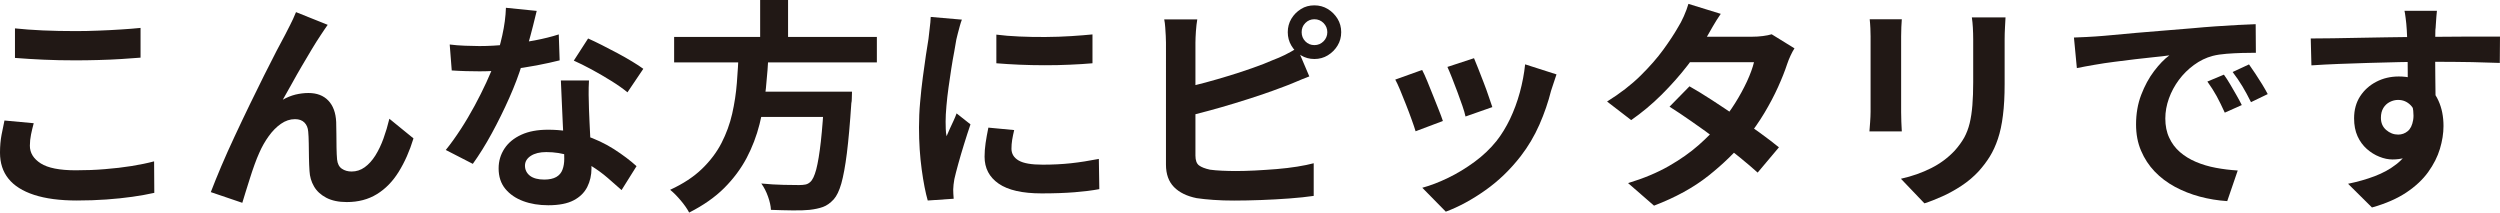
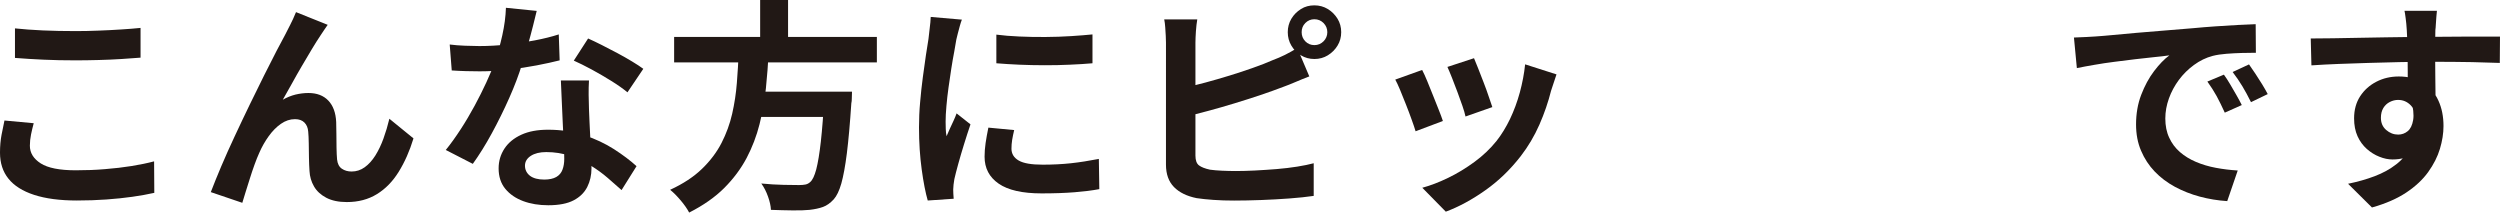
<svg xmlns="http://www.w3.org/2000/svg" id="_レイヤー_2" data-name="レイヤー 2" width="369.07" height="31.38" viewBox="0 0 369.07 31.38">
  <g id="_デザイン" data-name="デザイン">
    <g>
      <path d="M4.98,18.18c-.15,.57-.29,1.13-.4,1.68-.11,.55-.17,1.1-.17,1.65,0,1.06,.53,1.92,1.6,2.61,1.07,.68,2.79,1.02,5.16,1.02,1.5,0,2.94-.05,4.32-.17,1.39-.11,2.7-.26,3.94-.46,1.24-.2,2.35-.43,3.32-.69l.03,4.65c-.97,.22-2.05,.41-3.23,.58s-2.47,.3-3.84,.4c-1.38,.1-2.83,.15-4.37,.15-2.51,0-4.61-.28-6.3-.83-1.69-.55-2.96-1.35-3.79-2.39-.84-1.04-1.25-2.33-1.25-3.84,0-.97,.08-1.85,.23-2.64,.15-.79,.3-1.5,.43-2.11l4.32,.4ZM2.21,4.19c1.21,.13,2.57,.23,4.09,.3,1.52,.07,3.15,.1,4.88,.1,1.08,0,2.19-.02,3.35-.07,1.15-.04,2.27-.1,3.35-.17,1.08-.07,2.03-.14,2.87-.23v4.39c-.77,.07-1.7,.13-2.79,.2s-2.22,.12-3.4,.15c-1.18,.03-2.29,.05-3.35,.05-1.72,0-3.31-.03-4.78-.1-1.47-.07-2.88-.15-4.22-.26V4.19Z" style="fill: #211815;" />
      <path d="M48.38,3.66c-.15,.22-.32,.47-.51,.74-.19,.28-.37,.54-.54,.81-.4,.59-.83,1.28-1.3,2.06-.47,.78-.96,1.61-1.47,2.48-.51,.87-1,1.73-1.47,2.59-.47,.86-.92,1.65-1.34,2.38,.62-.35,1.24-.6,1.88-.76,.64-.15,1.28-.23,1.91-.23,1.23,0,2.21,.37,2.92,1.11,.71,.74,1.11,1.8,1.17,3.18,.02,.48,.03,1.07,.03,1.75s0,1.36,.02,2.05c.01,.68,.04,1.25,.08,1.72,.07,.64,.3,1.09,.71,1.37,.41,.28,.89,.41,1.44,.41,.7,0,1.35-.21,1.93-.63,.58-.42,1.11-1,1.57-1.73,.46-.74,.86-1.57,1.2-2.51,.34-.94,.63-1.91,.87-2.92l3.56,2.9c-.57,1.87-1.3,3.51-2.18,4.93-.88,1.42-1.95,2.52-3.22,3.3-1.27,.78-2.74,1.17-4.44,1.17-1.21,0-2.22-.21-3.04-.64-.81-.43-1.42-.99-1.81-1.68-.4-.69-.62-1.45-.66-2.26-.04-.59-.07-1.25-.08-1.98-.01-.73-.02-1.44-.03-2.13-.01-.69-.04-1.26-.08-1.7-.04-.57-.23-1.02-.56-1.35-.33-.33-.79-.5-1.39-.5-.73,0-1.42,.23-2.08,.69-.66,.46-1.26,1.07-1.8,1.82-.54,.75-1.01,1.57-1.4,2.47-.22,.48-.45,1.06-.69,1.72-.24,.66-.47,1.34-.69,2.05-.22,.7-.43,1.37-.63,2s-.36,1.16-.49,1.6l-4.65-1.58c.42-1.1,.93-2.36,1.53-3.78,.6-1.42,1.27-2.91,2-4.47s1.46-3.11,2.21-4.65c.75-1.54,1.46-3,2.15-4.37,.68-1.37,1.29-2.57,1.83-3.6,.54-1.02,.95-1.8,1.24-2.33,.22-.44,.47-.93,.76-1.49,.29-.55,.57-1.18,.86-1.88l4.69,1.88Z" style="fill: #211815;" />
      <path d="M79.23,1.62c-.13,.55-.31,1.27-.53,2.15-.22,.88-.47,1.8-.74,2.77-.28,.97-.57,1.93-.87,2.87-.48,1.58-1.12,3.27-1.91,5.05-.79,1.78-1.65,3.52-2.57,5.21-.92,1.69-1.86,3.2-2.81,4.52l-3.99-2.05c.75-.92,1.48-1.95,2.21-3.07s1.41-2.28,2.05-3.46c.64-1.19,1.22-2.34,1.73-3.45,.52-1.11,.93-2.12,1.24-3.02,.42-1.17,.79-2.47,1.11-3.91,.32-1.44,.5-2.8,.54-4.08l4.55,.46Zm-12.84,4.95c.7,.09,1.46,.15,2.26,.18,.8,.03,1.51,.05,2.13,.05,1.36,0,2.74-.08,4.14-.23,1.4-.15,2.74-.36,4.04-.61,1.3-.25,2.48-.54,3.53-.88l.13,3.83c-.95,.24-2.07,.49-3.38,.74-1.31,.25-2.69,.46-4.14,.63-1.45,.17-2.88,.25-4.29,.25-.66,0-1.33-.01-2.01-.03-.68-.02-1.39-.05-2.11-.1l-.3-3.83Zm20.56,5.31c-.04,.7-.06,1.4-.05,2.1,.01,.69,.03,1.4,.05,2.13,.02,.51,.05,1.15,.08,1.93,.03,.78,.07,1.61,.12,2.47,.04,.87,.08,1.69,.12,2.48,.03,.78,.05,1.4,.05,1.86,0,1.01-.21,1.93-.63,2.76-.42,.82-1.08,1.48-2,1.96-.91,.48-2.16,.73-3.75,.73-1.36,0-2.6-.2-3.7-.61-1.1-.41-1.98-1.01-2.64-1.81-.66-.8-.99-1.81-.99-3.02,0-1.08,.29-2.05,.86-2.92,.57-.87,1.4-1.55,2.49-2.05,1.09-.5,2.4-.74,3.94-.74,1.94,0,3.72,.27,5.35,.81,1.63,.54,3.09,1.23,4.39,2.06,1.3,.84,2.41,1.67,3.33,2.51l-2.21,3.53c-.59-.53-1.27-1.12-2.03-1.78s-1.61-1.28-2.54-1.85c-.94-.57-1.95-1.04-3.04-1.42-1.09-.37-2.26-.56-3.51-.56-.95,0-1.71,.19-2.28,.56-.57,.37-.86,.86-.86,1.45s.25,1.11,.74,1.49c.49,.37,1.19,.56,2.1,.56,.75,0,1.34-.13,1.78-.38,.44-.25,.75-.62,.92-1.09,.18-.47,.26-1.01,.26-1.6,0-.51-.02-1.22-.07-2.15-.04-.92-.09-1.95-.15-3.07-.06-1.12-.1-2.24-.15-3.37-.04-1.12-.09-2.11-.13-2.97h4.12Zm5.68,1.75c-.64-.53-1.43-1.09-2.38-1.68-.95-.59-1.92-1.16-2.92-1.7-1-.54-1.88-.97-2.62-1.3l2.11-3.27c.59,.26,1.27,.59,2.03,.97,.76,.39,1.53,.79,2.31,1.2,.78,.42,1.51,.83,2.18,1.24,.67,.41,1.22,.76,1.63,1.07l-2.34,3.47Z" style="fill: #211815;" />
      <path d="M109.06,7.69h4.42c-.09,1.76-.23,3.54-.41,5.33-.19,1.79-.5,3.56-.94,5.31-.44,1.75-1.08,3.42-1.91,5-.84,1.58-1.94,3.06-3.3,4.42-1.36,1.36-3.09,2.57-5.18,3.63-.29-.55-.7-1.14-1.24-1.78-.54-.64-1.06-1.17-1.57-1.58,1.91-.88,3.48-1.91,4.7-3.09,1.22-1.18,2.18-2.45,2.89-3.83,.7-1.37,1.23-2.81,1.57-4.31,.34-1.5,.57-3.01,.69-4.55,.12-1.54,.21-3.06,.28-4.55Zm-9.54-2.24h29.93v3.76h-29.93v-3.76Zm11.02,8.08h12.64v3.73h-12.64v-3.73Zm1.68-13.53h4.12V6.93h-4.12V0Zm9.47,13.53h4.09c-.02,.42-.03,.76-.03,1.02s-.02,.49-.07,.69c-.2,3.01-.42,5.48-.66,7.39-.24,1.91-.52,3.4-.82,4.47-.31,1.07-.68,1.84-1.12,2.33-.51,.55-1.03,.92-1.58,1.12-.55,.2-1.21,.34-1.98,.43-.64,.07-1.47,.09-2.51,.08-1.03-.01-2.1-.04-3.2-.08-.02-.57-.17-1.23-.43-1.96-.26-.74-.59-1.38-.99-1.93,1.14,.11,2.24,.18,3.3,.2,1.06,.02,1.81,.03,2.28,.03,.37,0,.69-.03,.94-.08,.25-.05,.48-.17,.68-.35,.35-.29,.65-.91,.91-1.88,.25-.97,.48-2.34,.68-4.12,.2-1.78,.37-4.04,.53-6.77v-.59Z" style="fill: #211815;" />
      <path d="M142,2.9c-.09,.22-.19,.53-.3,.92-.11,.4-.21,.78-.31,1.16-.1,.37-.17,.66-.21,.86-.07,.46-.17,1.06-.31,1.8-.14,.74-.29,1.56-.43,2.48-.14,.91-.28,1.84-.41,2.79-.13,.95-.24,1.86-.31,2.74-.08,.88-.12,1.65-.12,2.31,0,.31,0,.66,.02,1.06,.01,.4,.05,.76,.12,1.09,.15-.37,.32-.75,.49-1.12,.18-.37,.35-.75,.53-1.14,.18-.38,.33-.75,.46-1.11l2.05,1.62c-.31,.9-.62,1.87-.94,2.9-.32,1.03-.61,2.01-.86,2.92-.25,.91-.45,1.67-.58,2.26-.04,.24-.08,.52-.12,.82-.03,.31-.05,.55-.05,.73s0,.39,.02,.64c.01,.25,.03,.49,.05,.71l-3.83,.26c-.33-1.14-.63-2.67-.89-4.57-.26-1.9-.4-3.98-.4-6.22,0-1.23,.05-2.49,.17-3.76,.11-1.28,.24-2.5,.4-3.68,.15-1.18,.3-2.25,.45-3.22,.14-.97,.27-1.77,.38-2.41,.04-.46,.1-.98,.18-1.57,.08-.58,.13-1.14,.15-1.67l4.62,.4Zm7.72,16.3c-.13,.55-.23,1.04-.3,1.47-.07,.43-.1,.86-.1,1.3,0,.35,.09,.68,.26,.97,.18,.3,.45,.55,.81,.76,.36,.21,.84,.36,1.42,.46,.58,.1,1.29,.15,2.13,.15,1.47,0,2.86-.07,4.16-.21,1.3-.14,2.67-.36,4.12-.64l.07,4.46c-1.06,.2-2.27,.35-3.65,.46-1.38,.11-3,.17-4.87,.17-2.84,0-4.95-.48-6.34-1.44-1.39-.96-2.08-2.28-2.08-3.98,0-.64,.05-1.3,.15-2,.1-.69,.24-1.46,.41-2.29l3.8,.36Zm-2.64-14.09c1.01,.13,2.15,.23,3.42,.28,1.26,.06,2.55,.08,3.86,.07,1.31-.01,2.57-.05,3.78-.13,1.21-.08,2.25-.16,3.14-.25v4.26c-1.01,.09-2.12,.16-3.33,.21-1.21,.06-2.45,.08-3.73,.08s-2.52-.03-3.75-.08c-1.22-.05-2.35-.13-3.38-.21V5.11Z" style="fill: #211815;" />
      <path d="M176.75,2.87c-.09,.51-.15,1.09-.2,1.75-.04,.66-.07,1.22-.07,1.68V22.97c0,.7,.18,1.19,.53,1.45,.35,.26,.89,.47,1.62,.63,.51,.07,1.09,.12,1.75,.15s1.35,.05,2.08,.05c.86,0,1.81-.03,2.85-.08,1.04-.05,2.1-.13,3.17-.21,1.07-.09,2.07-.21,3.02-.36,.95-.15,1.76-.32,2.44-.5v4.82c-1.03,.15-2.23,.28-3.6,.38-1.36,.1-2.76,.18-4.17,.23s-2.74,.08-3.98,.08c-1.08,0-2.1-.03-3.05-.1s-1.79-.15-2.49-.26c-1.43-.29-2.54-.83-3.33-1.63-.79-.8-1.19-1.91-1.19-3.32V6.3c0-.24-.01-.57-.03-.99-.02-.42-.05-.85-.08-1.29-.03-.44-.08-.83-.15-1.16h4.88Zm-2.18,10.13c1.06-.22,2.18-.49,3.37-.81s2.39-.67,3.6-1.04c1.21-.37,2.36-.75,3.45-1.14,1.09-.38,2.06-.76,2.92-1.14,.59-.22,1.18-.47,1.77-.76,.58-.29,1.19-.63,1.83-1.02l1.78,4.19c-.64,.24-1.3,.51-2,.81-.69,.3-1.31,.54-1.86,.74-.97,.37-2.07,.77-3.32,1.19-1.24,.42-2.54,.83-3.88,1.24-1.34,.41-2.67,.79-3.98,1.14-1.31,.35-2.52,.66-3.65,.92l-.03-4.32Zm15.54-8.25c0-.73,.18-1.39,.53-1.98,.35-.59,.83-1.07,1.42-1.44s1.25-.54,1.98-.54,1.39,.18,1.98,.54,1.07,.84,1.44,1.44c.36,.59,.54,1.25,.54,1.98s-.18,1.39-.54,1.98c-.36,.59-.84,1.07-1.44,1.44-.59,.36-1.25,.54-1.98,.54s-1.39-.18-1.98-.54c-.59-.36-1.07-.84-1.42-1.44-.35-.59-.53-1.25-.53-1.98Zm2.05,0c0,.53,.18,.98,.54,1.35s.81,.56,1.34,.56,.98-.19,1.35-.56c.37-.37,.56-.83,.56-1.35s-.19-.98-.56-1.35c-.37-.37-.82-.56-1.35-.56s-.97,.19-1.34,.56-.54,.83-.54,1.35Z" style="fill: #211815;" />
      <path d="M209.95,10.33c.22,.42,.47,.96,.74,1.62,.27,.66,.56,1.35,.84,2.08,.29,.73,.57,1.43,.84,2.11,.27,.68,.49,1.25,.64,1.72l-4.03,1.52c-.13-.44-.32-1.01-.58-1.72-.25-.7-.53-1.45-.84-2.23-.31-.78-.6-1.5-.87-2.16-.28-.66-.51-1.17-.71-1.52l3.96-1.42Zm19.83,.66c-.18,.53-.32,.98-.45,1.35-.12,.37-.24,.73-.35,1.06-.42,1.67-.99,3.34-1.72,5-.73,1.66-1.65,3.22-2.77,4.67-1.54,1.98-3.28,3.66-5.23,5.03-1.95,1.38-3.89,2.43-5.82,3.15l-3.47-3.53c1.21-.33,2.49-.82,3.83-1.47,1.34-.65,2.64-1.44,3.89-2.36,1.25-.92,2.33-1.95,3.23-3.07,.75-.95,1.41-2.03,2-3.25,.58-1.22,1.07-2.53,1.45-3.93,.38-1.4,.64-2.78,.78-4.14l4.62,1.48Zm-12.18-2.41c.15,.35,.36,.85,.61,1.5,.25,.65,.52,1.34,.81,2.08,.29,.74,.54,1.44,.76,2.1,.22,.66,.4,1.18,.53,1.55l-3.96,1.39c-.09-.42-.24-.95-.46-1.58-.22-.64-.46-1.31-.73-2.03-.26-.71-.53-1.4-.79-2.06-.26-.66-.49-1.21-.69-1.65l3.93-1.29Z" style="fill: #211815;" />
-       <path d="M254.03,2.05c-.4,.57-.79,1.19-1.17,1.85-.39,.66-.68,1.17-.87,1.52-.75,1.32-1.69,2.72-2.84,4.21-1.14,1.48-2.43,2.93-3.84,4.34-1.42,1.41-2.92,2.66-4.5,3.76l-3.56-2.74c1.94-1.21,3.58-2.48,4.93-3.81s2.48-2.62,3.38-3.86c.9-1.24,1.63-2.35,2.18-3.32,.26-.4,.54-.93,.84-1.6,.3-.67,.52-1.28,.68-1.83l4.79,1.48Zm10.89,5.08c-.2,.31-.4,.67-.59,1.09-.2,.42-.36,.84-.5,1.25-.33,1.01-.78,2.14-1.34,3.38-.56,1.24-1.23,2.51-2,3.8-.77,1.29-1.65,2.55-2.64,3.78-1.56,1.94-3.44,3.77-5.63,5.51-2.19,1.74-4.87,3.21-8.04,4.42l-3.83-3.33c2.31-.7,4.31-1.54,6.01-2.51,1.69-.97,3.16-2,4.41-3.1,1.24-1.1,2.33-2.2,3.25-3.3,.75-.86,1.46-1.82,2.13-2.89,.67-1.07,1.25-2.13,1.75-3.2,.49-1.07,.84-2.02,1.04-2.85h-11.15l1.52-3.76h9.37c.53,0,1.05-.03,1.57-.1,.52-.07,.95-.15,1.3-.26l3.37,2.08Zm-15.51,5.61c1.01,.57,2.12,1.25,3.32,2.03,1.2,.78,2.41,1.59,3.65,2.43,1.23,.84,2.39,1.65,3.48,2.44,1.09,.79,2.01,1.5,2.76,2.11l-3.14,3.73c-.73-.66-1.62-1.42-2.69-2.29-1.07-.87-2.22-1.76-3.45-2.67-1.23-.91-2.45-1.79-3.65-2.62-1.2-.84-2.27-1.55-3.22-2.15l2.94-3Z" style="fill: #211815;" />
-       <path d="M280.76,2.84c-.02,.4-.04,.79-.07,1.17-.02,.39-.03,.84-.03,1.37v11.15c0,.42,.01,.9,.03,1.45,.02,.55,.04,1.02,.07,1.42h-4.78c.02-.31,.05-.75,.1-1.32,.04-.57,.07-1.1,.07-1.58V5.38c0-.31-.01-.71-.03-1.2-.02-.5-.06-.94-.1-1.34h4.75Zm15.31-.26c-.02,.46-.05,.96-.08,1.5s-.05,1.14-.05,1.8v6.53c0,1.76-.08,3.3-.25,4.62-.16,1.32-.41,2.48-.74,3.46-.33,.99-.73,1.86-1.2,2.62-.47,.76-1.02,1.48-1.63,2.16-.73,.79-1.56,1.5-2.51,2.13-.95,.63-1.9,1.15-2.85,1.58-.96,.43-1.84,.78-2.66,1.04l-3.47-3.63c1.65-.37,3.14-.9,4.47-1.57,1.33-.67,2.49-1.53,3.48-2.59,.57-.64,1.03-1.28,1.39-1.91,.35-.64,.62-1.35,.81-2.13,.19-.78,.32-1.67,.4-2.66,.08-.99,.12-2.12,.12-3.4V5.87c0-.66-.02-1.26-.05-1.8s-.08-1.04-.15-1.5h4.98Z" style="fill: #211815;" />
      <path d="M306.17,5.54c.66-.02,1.29-.05,1.88-.08s1.04-.06,1.35-.08c.68-.04,1.52-.12,2.52-.21,1-.1,2.12-.2,3.37-.31,1.24-.11,2.57-.22,3.98-.33,1.41-.11,2.87-.23,4.39-.36,1.14-.11,2.28-.2,3.42-.28,1.13-.08,2.21-.14,3.23-.2,1.02-.05,1.92-.09,2.69-.12l.03,4.22c-.59,0-1.28,.01-2.05,.03-.77,.02-1.53,.06-2.29,.12-.76,.06-1.44,.16-2.03,.31-.99,.26-1.91,.71-2.77,1.34-.86,.63-1.6,1.36-2.23,2.21-.63,.85-1.12,1.76-1.47,2.74-.35,.98-.53,1.96-.53,2.95,0,1.08,.19,2.03,.58,2.85,.38,.83,.91,1.53,1.58,2.11,.67,.58,1.46,1.07,2.36,1.45,.9,.38,1.88,.68,2.92,.87,1.04,.2,2.13,.33,3.25,.4l-1.55,4.52c-1.39-.09-2.73-.31-4.04-.66-1.31-.35-2.54-.84-3.68-1.45-1.14-.62-2.14-1.37-2.99-2.26-.85-.89-1.52-1.91-2.01-3.07-.5-1.16-.74-2.45-.74-3.88,0-1.58,.25-3.04,.76-4.37,.51-1.33,1.14-2.5,1.9-3.5,.76-1,1.51-1.78,2.26-2.33-.62,.09-1.36,.18-2.23,.26-.87,.09-1.8,.19-2.8,.31-1,.12-2.02,.25-3.05,.38-1.03,.13-2.03,.28-2.99,.45-.96,.17-1.82,.32-2.59,.48l-.43-4.52Zm22.14,5.48c.29,.4,.59,.86,.91,1.4,.32,.54,.63,1.08,.94,1.62,.31,.54,.57,1.03,.79,1.47l-2.51,1.12c-.42-.92-.82-1.74-1.2-2.44-.39-.7-.84-1.42-1.37-2.15l2.44-1.02Zm3.7-1.52c.29,.4,.6,.85,.94,1.37,.34,.52,.68,1.04,1.01,1.58s.6,1.02,.82,1.44l-2.47,1.19c-.44-.88-.86-1.66-1.27-2.34-.41-.68-.89-1.39-1.44-2.11l2.41-1.12Z" style="fill: #211815;" />
      <path d="M341.12,5.68c.97,0,2.07-.01,3.3-.03,1.23-.02,2.52-.04,3.86-.07,1.34-.02,2.66-.04,3.96-.07,1.3-.02,2.52-.04,3.66-.05,1.14-.01,2.13-.02,2.97-.02s1.75,0,2.74-.02c.99-.01,1.97-.02,2.94-.02h4.52l-.03,3.89c-1.03-.04-2.4-.08-4.09-.12-1.69-.03-3.76-.05-6.2-.05-1.5,0-3.01,.02-4.55,.05-1.54,.03-3.07,.07-4.59,.12s-2.98,.09-4.39,.15c-1.41,.05-2.74,.13-3.99,.21l-.1-3.99Zm17.85,9.77c0,1.8-.21,3.3-.64,4.49-.43,1.19-1.07,2.08-1.93,2.69-.86,.61-1.93,.91-3.2,.91-.62,0-1.26-.13-1.93-.4-.67-.26-1.29-.65-1.86-1.15-.57-.51-1.03-1.13-1.37-1.88-.34-.75-.51-1.63-.51-2.64,0-1.25,.3-2.34,.89-3.25s1.39-1.63,2.39-2.15c1-.52,2.11-.78,3.32-.78,1.45,0,2.67,.33,3.65,.97,.98,.65,1.72,1.52,2.21,2.62,.5,1.1,.74,2.34,.74,3.73,0,1.08-.18,2.2-.53,3.37-.35,1.17-.93,2.3-1.73,3.42-.8,1.11-1.88,2.12-3.23,3.02-1.35,.9-3.04,1.64-5.07,2.21l-3.53-3.5c1.41-.29,2.72-.66,3.93-1.12,1.21-.46,2.27-1.04,3.18-1.75,.91-.7,1.63-1.57,2.14-2.61,.52-1.03,.78-2.28,.78-3.73,0-1.06-.26-1.85-.78-2.38-.52-.53-1.14-.79-1.86-.79-.42,0-.82,.1-1.22,.3s-.72,.5-.96,.89c-.24,.4-.36,.88-.36,1.45,0,.75,.26,1.35,.78,1.8,.52,.45,1.11,.68,1.77,.68,.53,0,1-.17,1.4-.5,.41-.33,.68-.88,.81-1.65,.13-.77,.02-1.8-.33-3.1l3.07,.83Zm.79-13.86c-.02,.18-.05,.46-.08,.84-.03,.39-.06,.77-.08,1.16-.02,.38-.04,.67-.07,.84-.02,.44-.03,1.03-.03,1.77v2.46c0,.9,0,1.81,.02,2.72,.01,.91,.02,1.77,.03,2.57,.01,.8,.02,1.47,.02,2l-4.12-1.39v-3.94c0-.82,0-1.64-.02-2.46-.01-.81-.03-1.55-.05-2.21-.02-.66-.04-1.16-.07-1.49-.04-.68-.1-1.28-.17-1.8-.07-.52-.12-.88-.17-1.07h4.79Z" style="fill: #211815;" />
    </g>
  </g>
</svg>